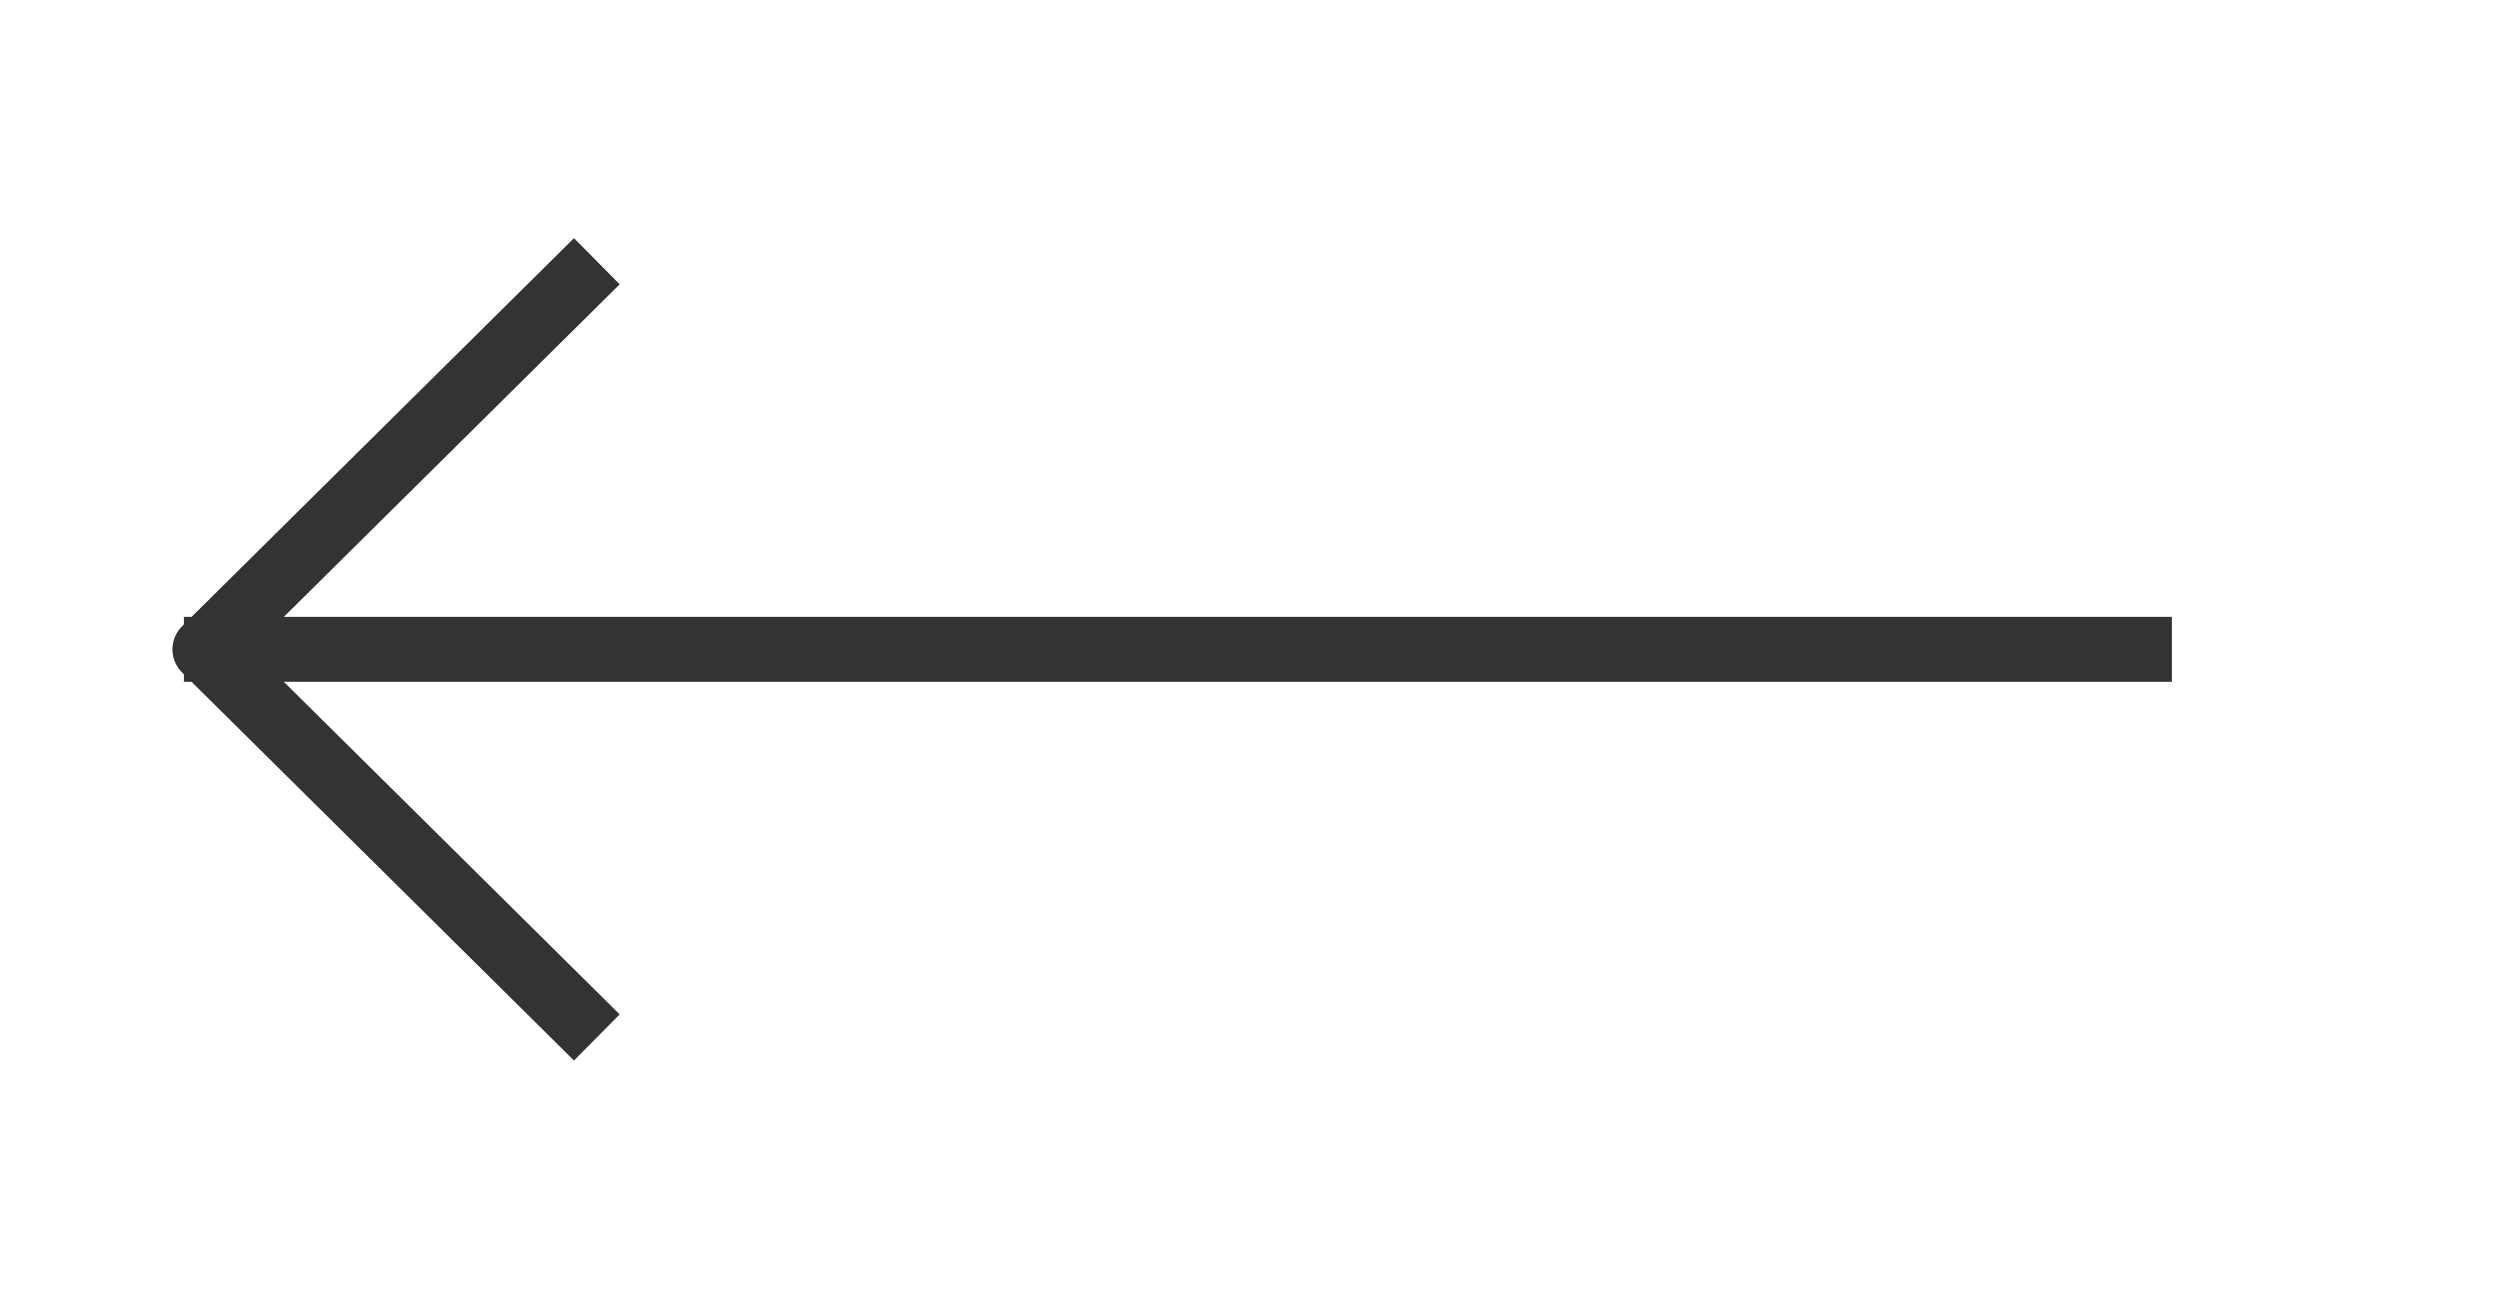
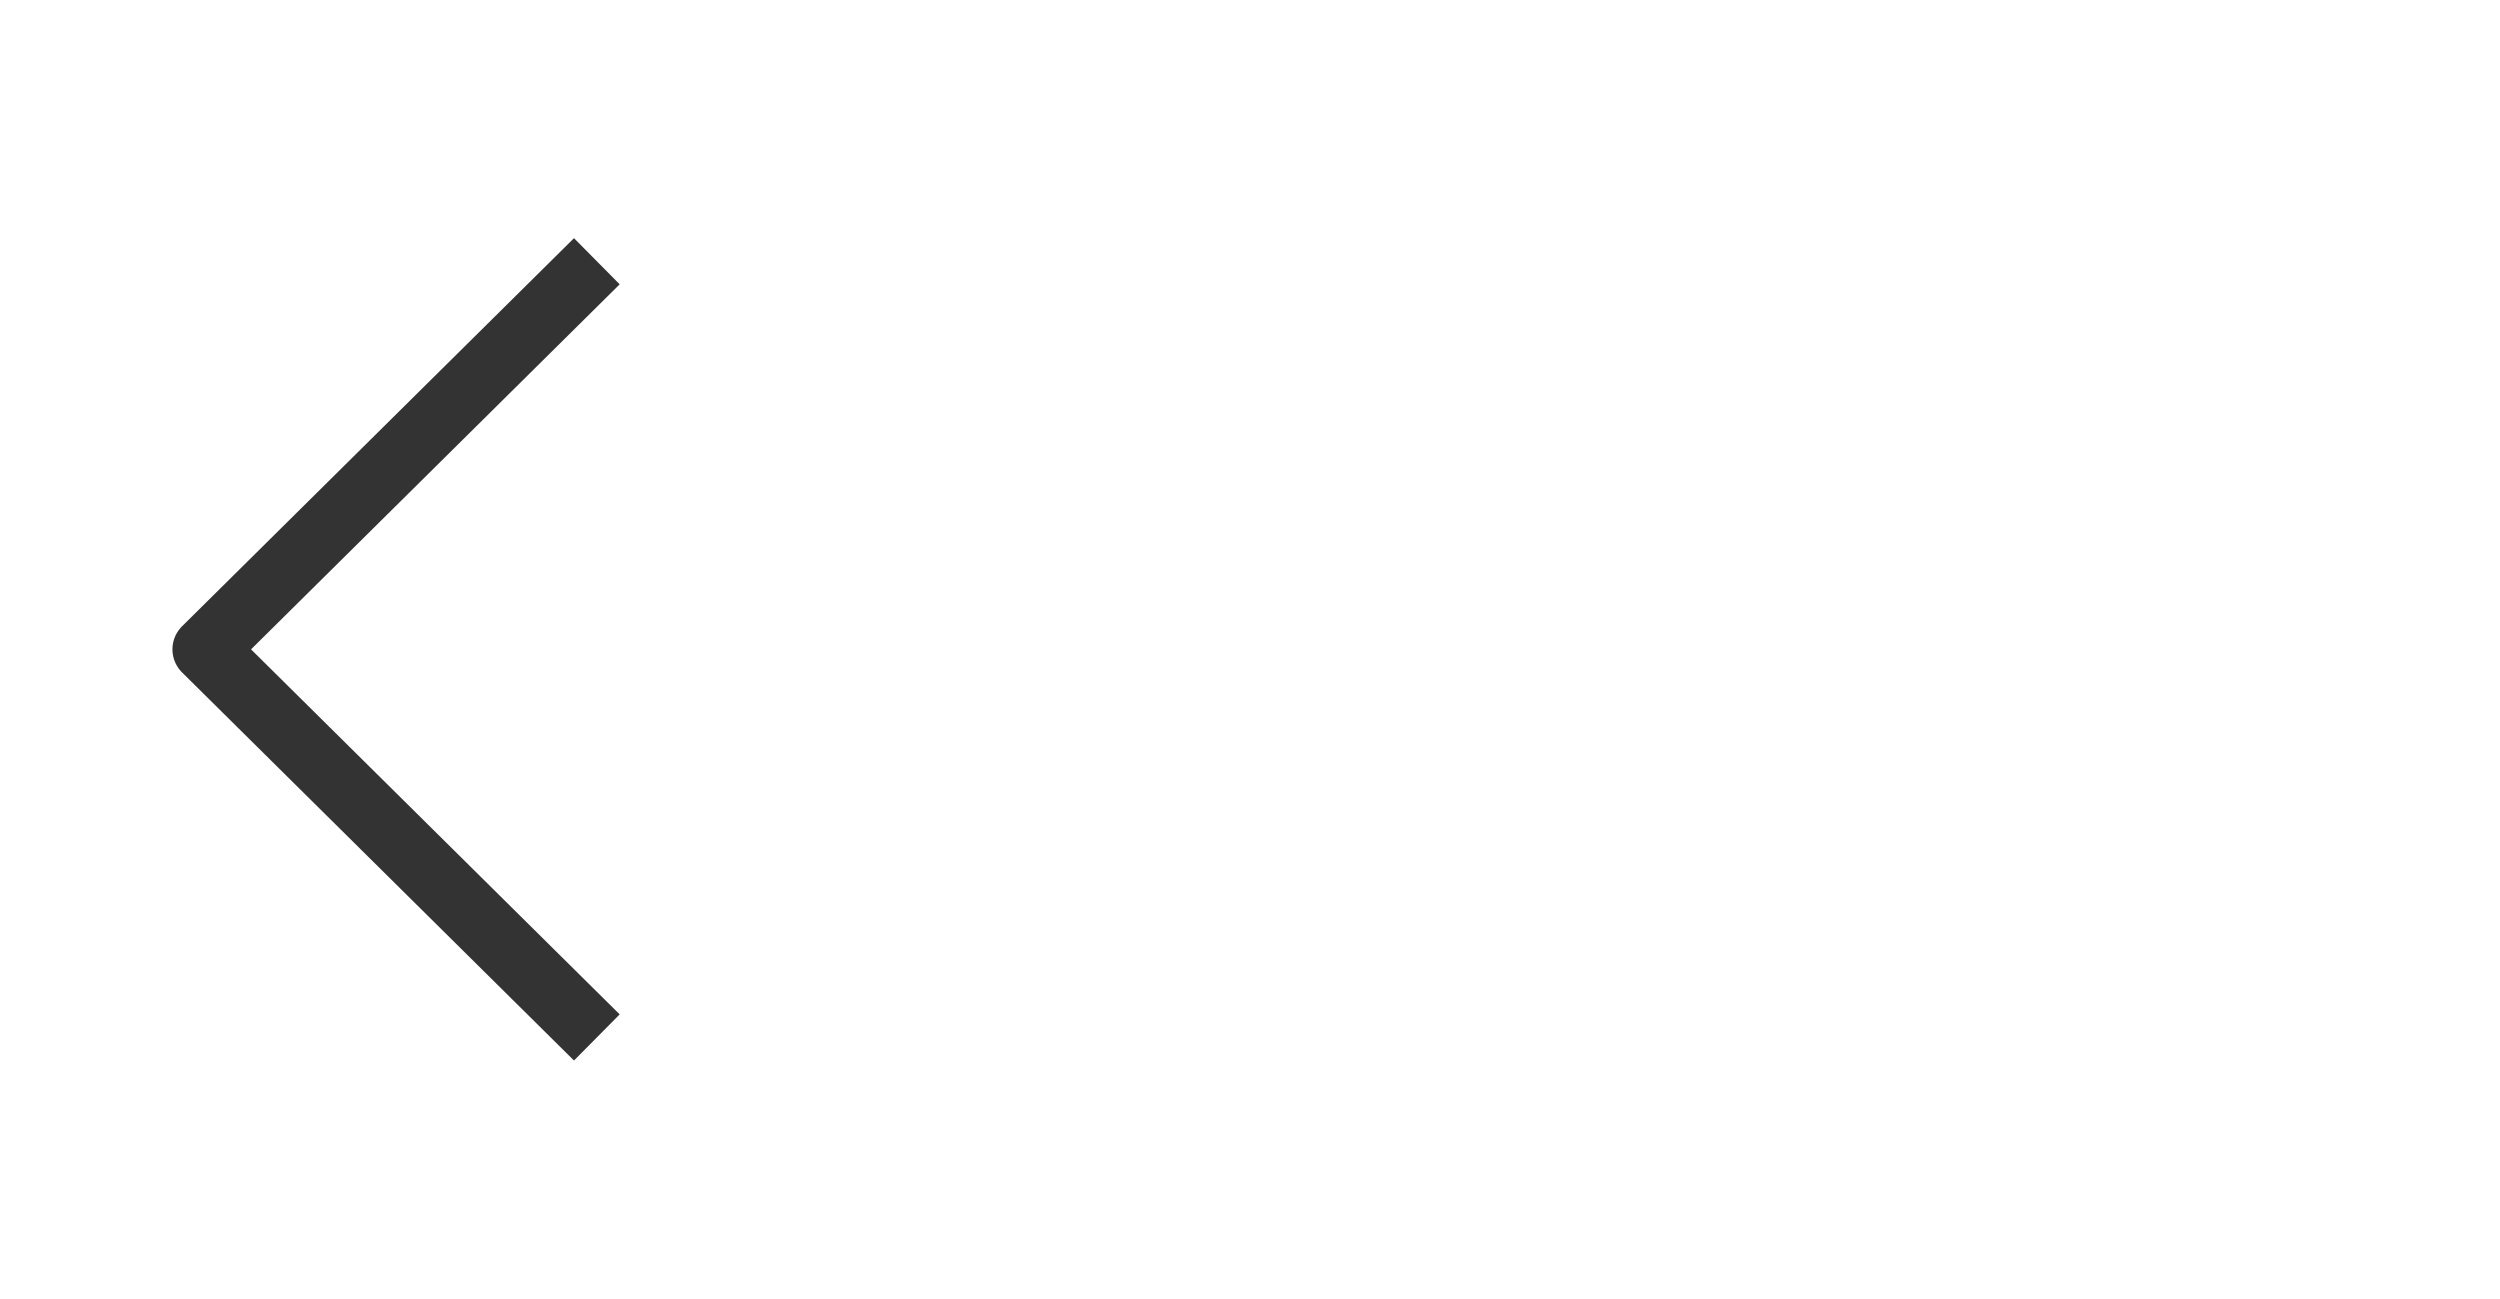
<svg xmlns="http://www.w3.org/2000/svg" width="77" height="40" viewBox="0 0 77 40" fill="none">
-   <path d="M65.894 20L6.664 20" stroke="#333333" stroke-width="2" stroke-linecap="square" stroke-linejoin="round" />
  <path d="M17.672 8.75L6.311 20L17.672 31.25" stroke="#333333" stroke-width="2" stroke-linecap="square" stroke-linejoin="round" />
</svg>